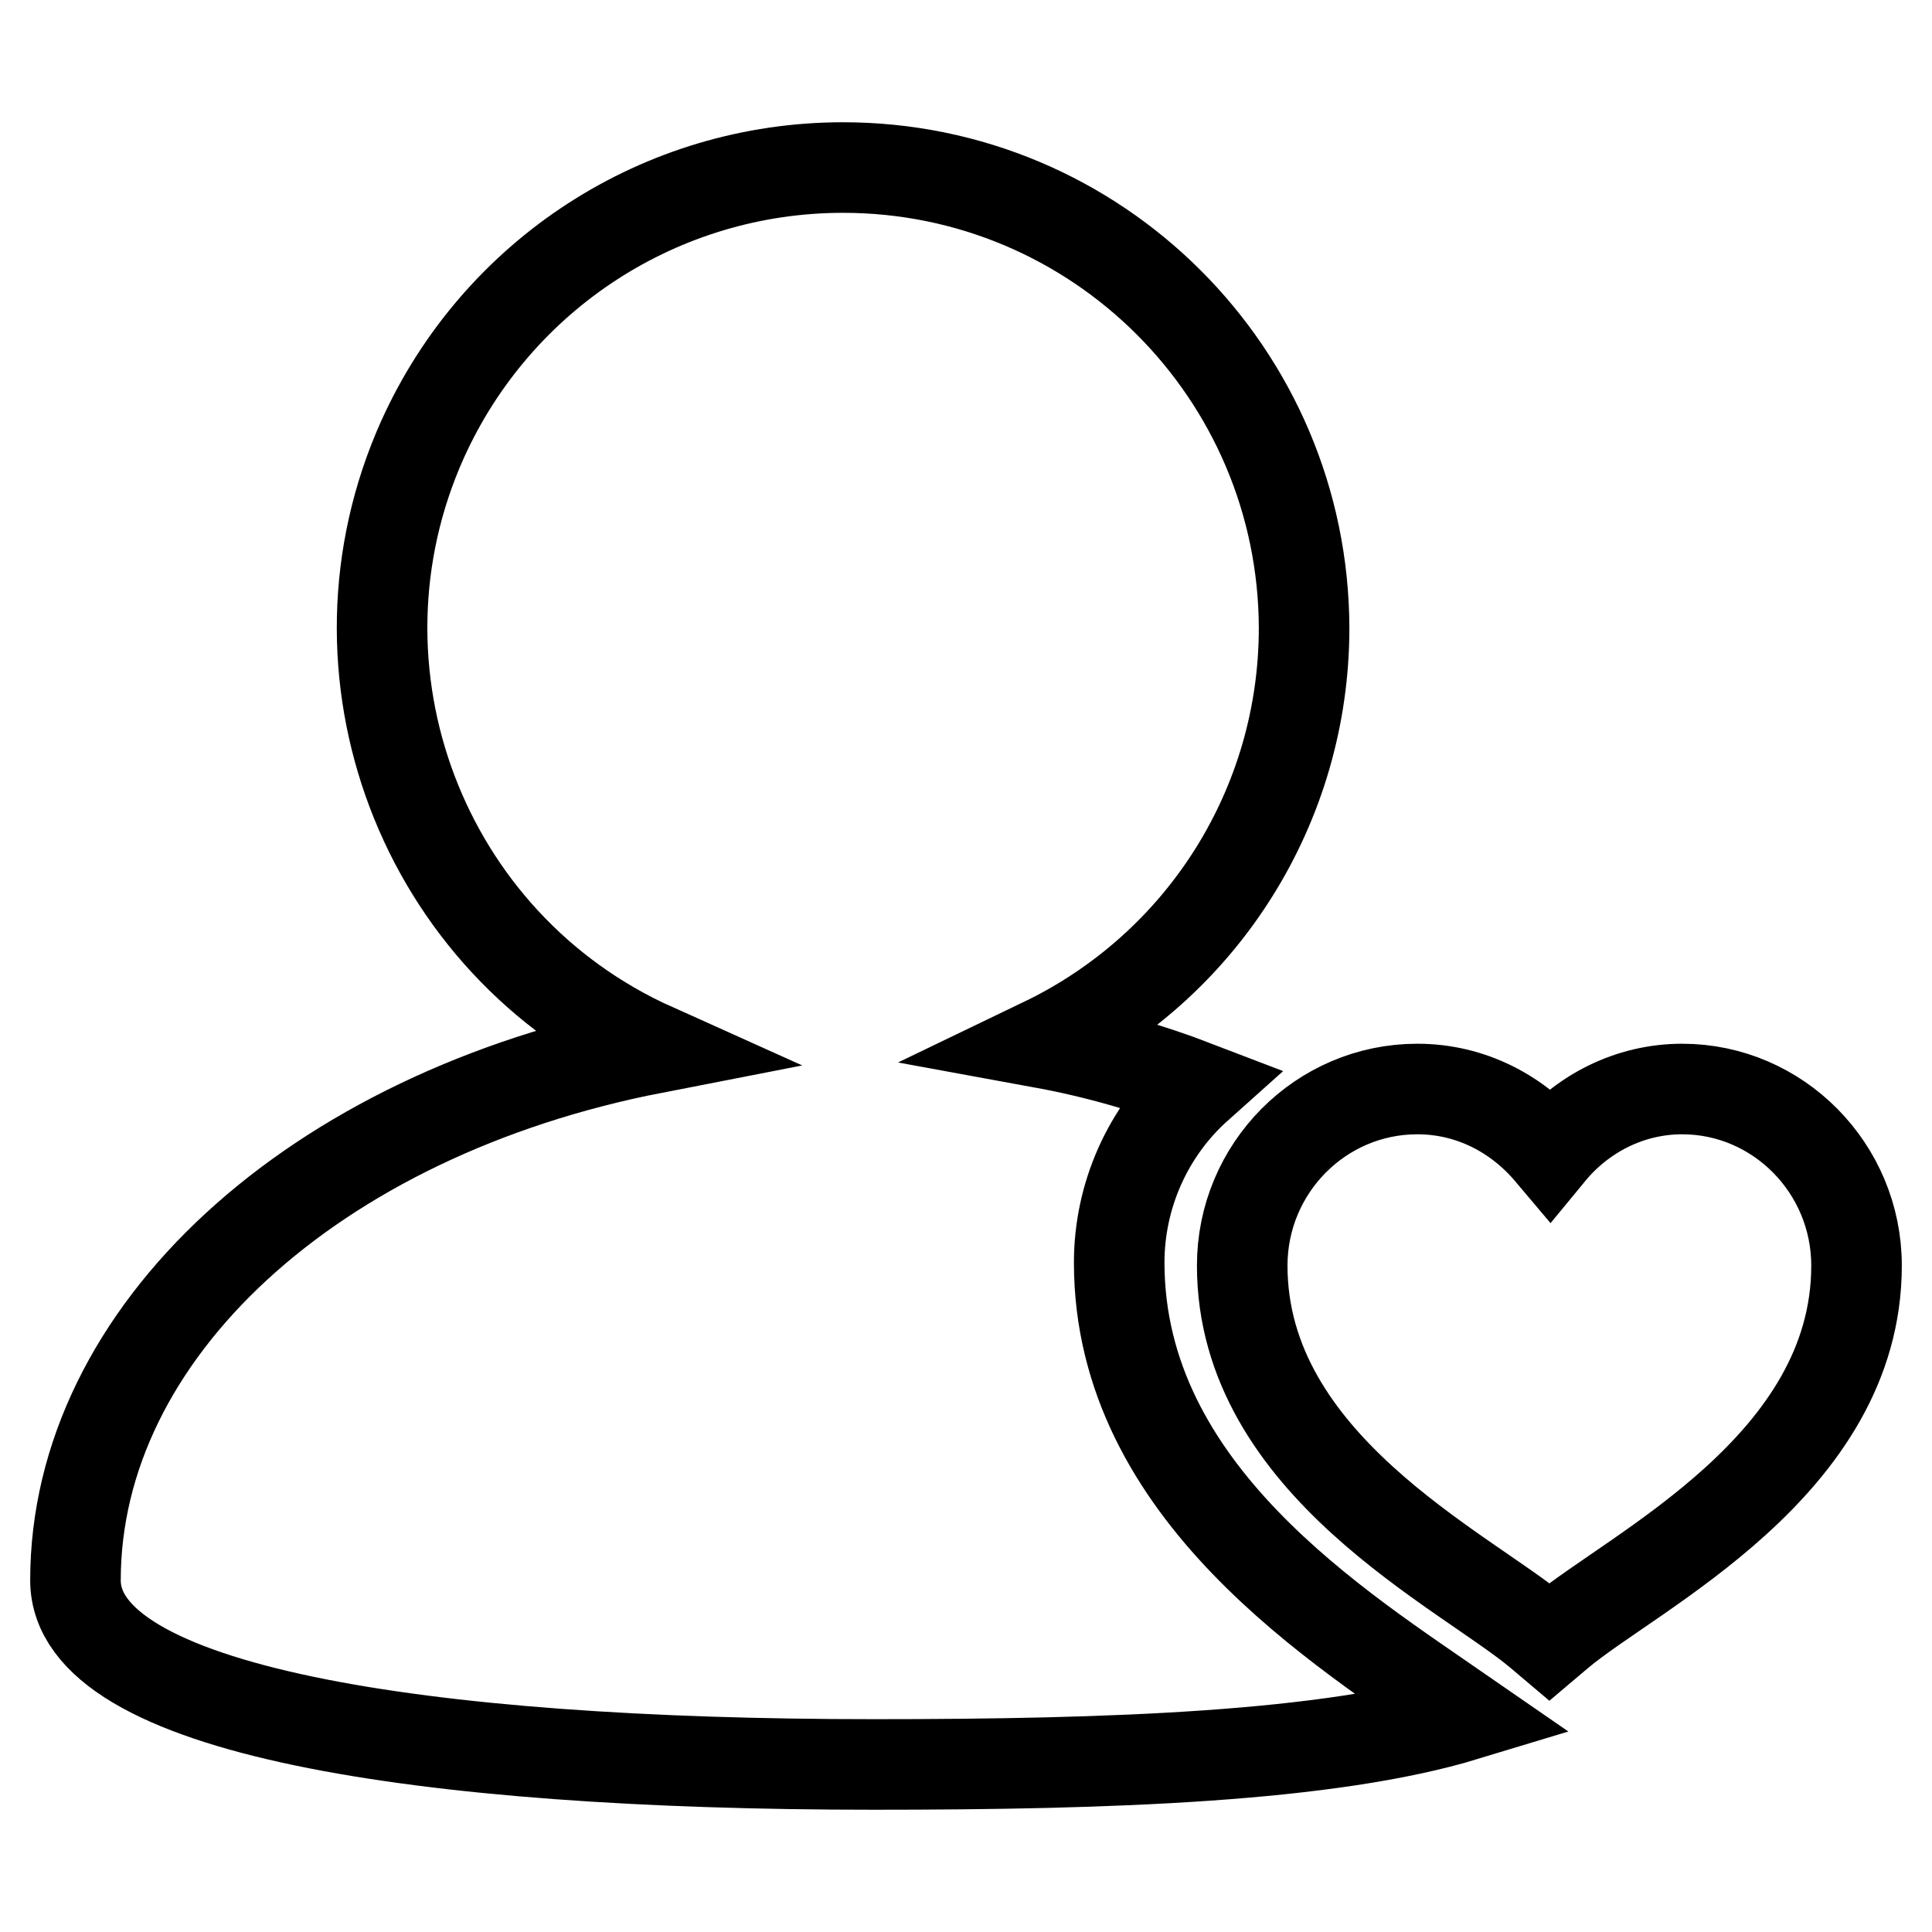
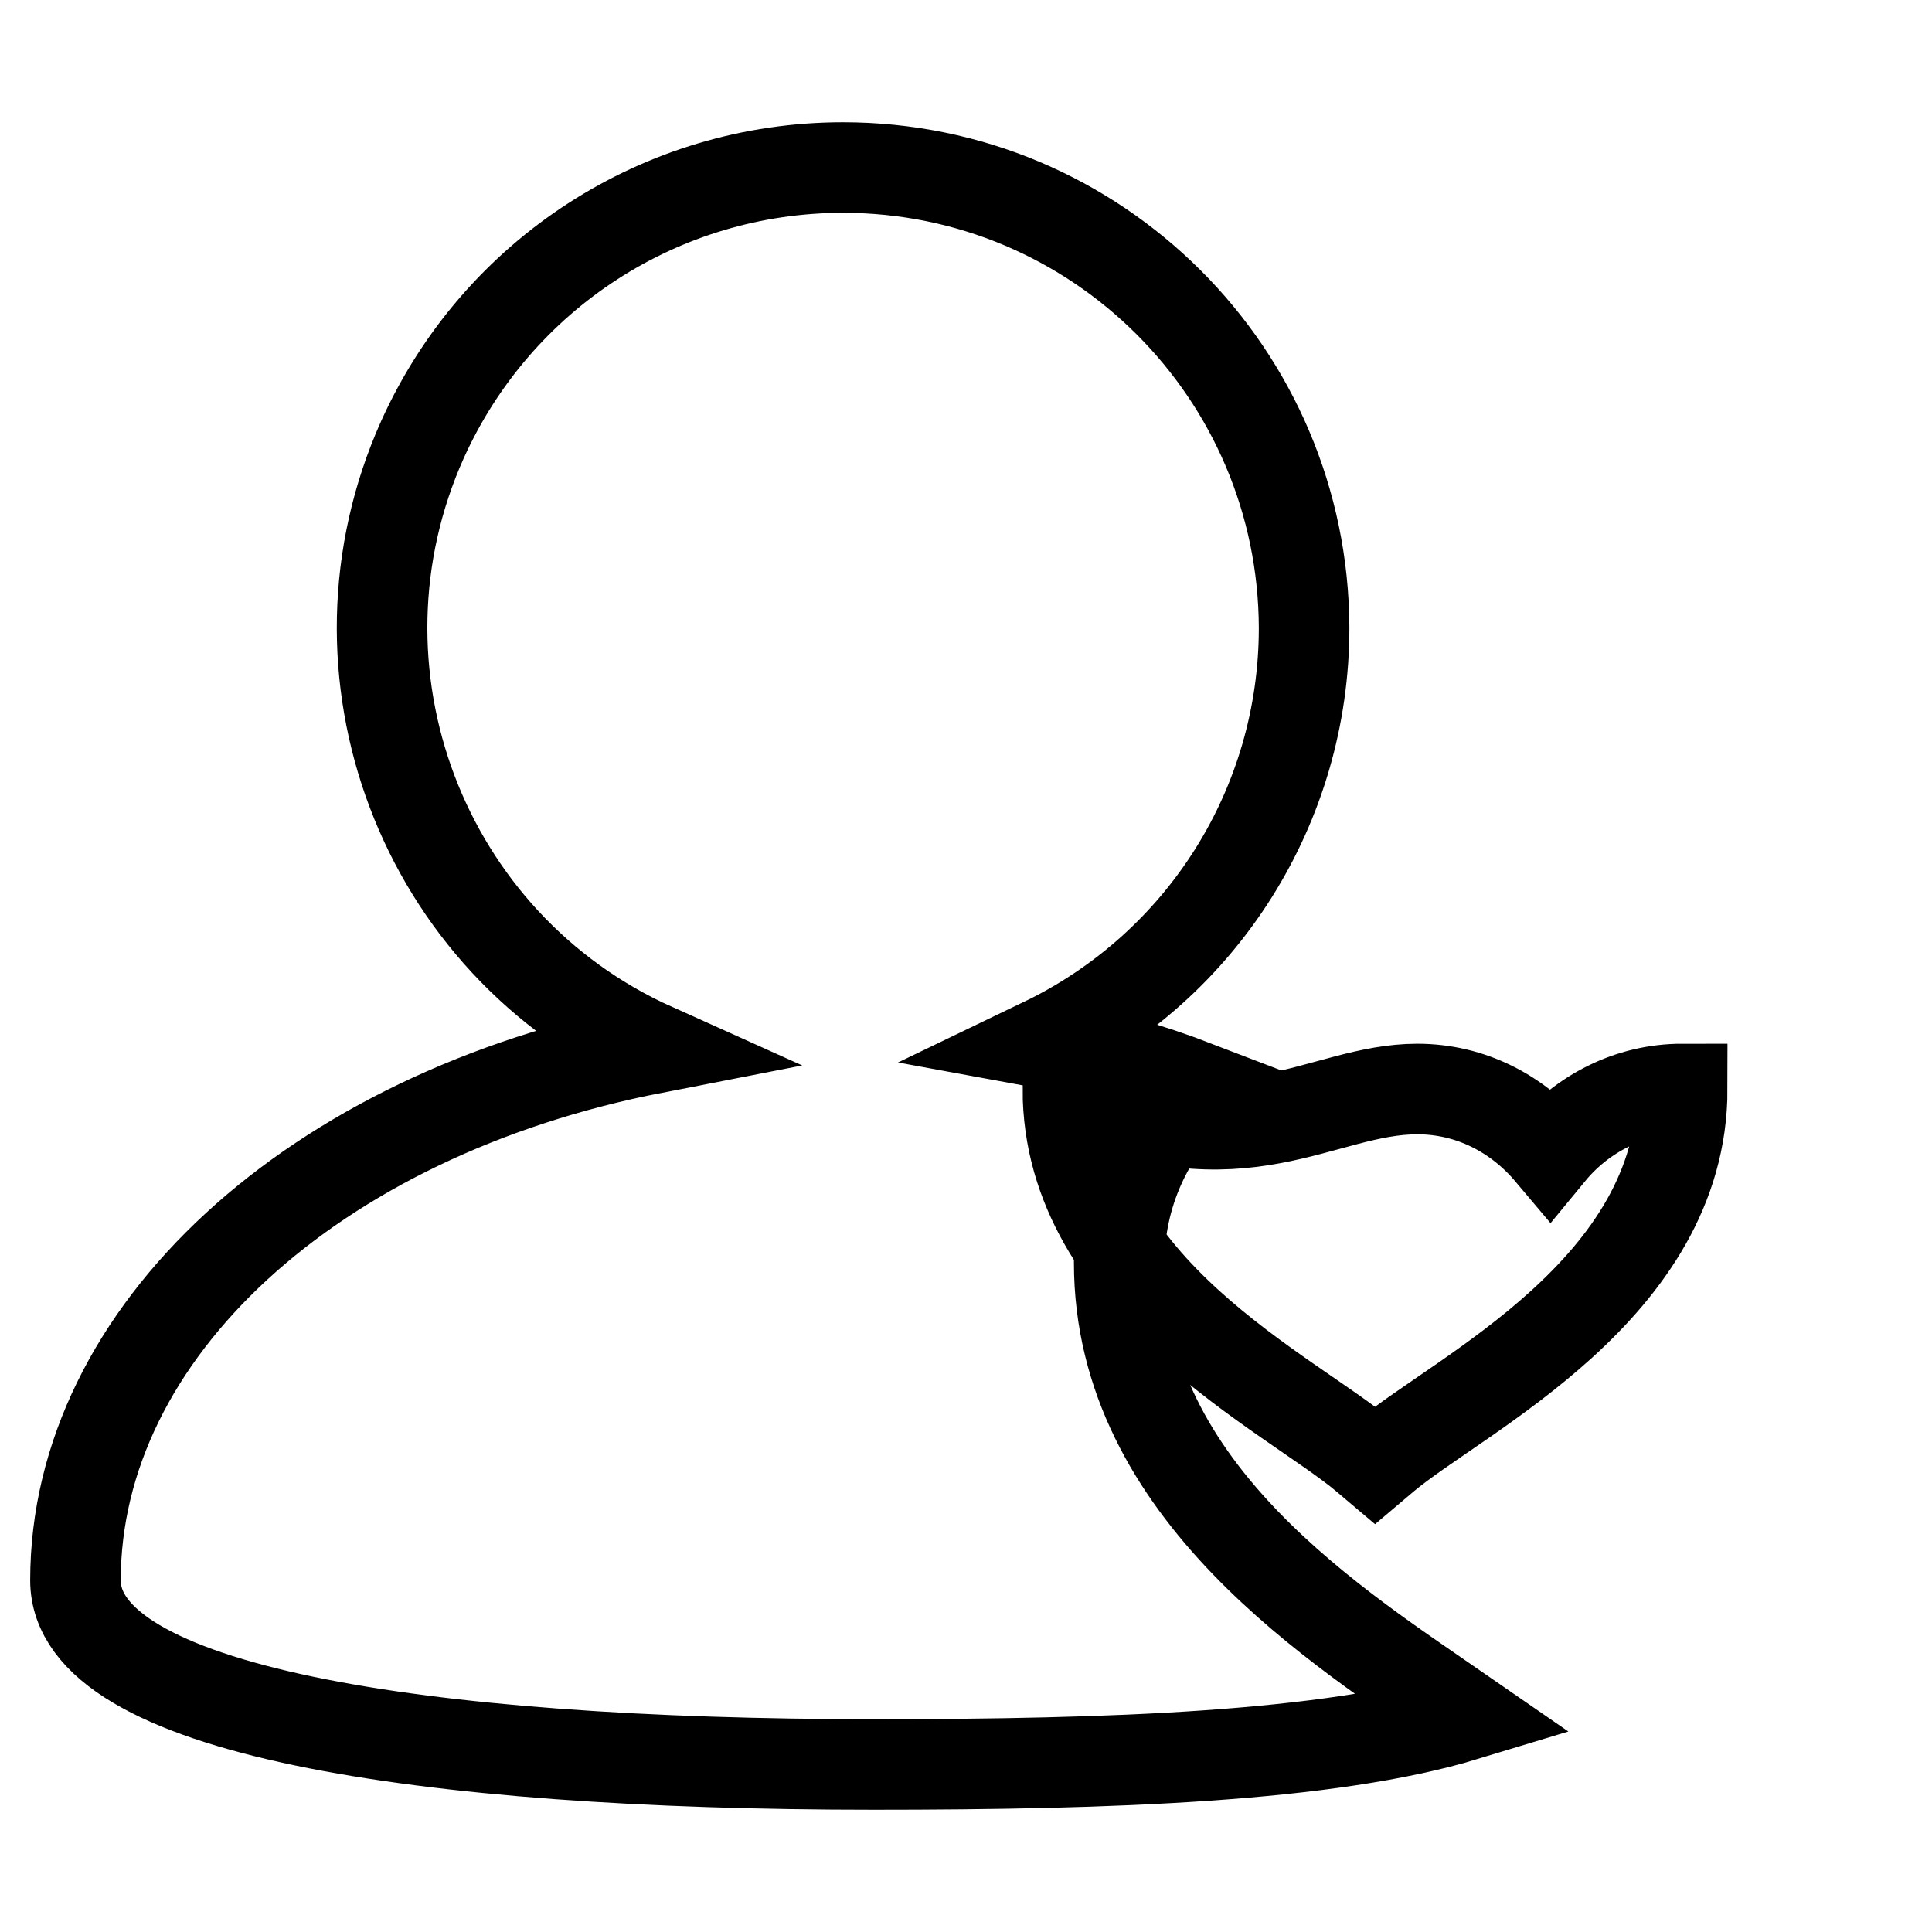
<svg xmlns="http://www.w3.org/2000/svg" version="1.1" x="0px" y="0px" viewBox="0 0 256 256" enable-background="new 0 0 256 256" xml:space="preserve">
  <g>
-     <path stroke-width="12" fill-opacity="0" stroke="#000000" d="M194.2,227.3c-18.1,5.5-47.1,6.5-78.4,6.5c-60.3,0-105.8-7.2-105.8-24.4c0-32.8,31.4-61.7,76.6-70.5 c-30.7-13.8-44.4-50-30.6-80.7c9.9-21.9,31.6-36,55.7-36c33.7,0,61,27.3,61.1,61c0,23.5-13.4,44.8-34.6,55c7.1,1.3,14,3.3,20.5,5.8 c-6.6,5.9-10.4,14.4-10.4,23.3C148.3,197.8,177.6,215.8,194.2,227.3L194.2,227.3z M187.8,144.3c7.1,0,13.3,3.3,17.6,8.4 c4.2-5.1,10.5-8.4,17.5-8.4c12.7,0,23.1,10.5,23.1,23.4c0,26.5-29.5,40.4-39.4,48.7l-1.3,1.1l-1.3-1.1c-10-8.4-39.4-22.3-39.4-48.7 C164.6,154.8,175,144.3,187.8,144.3L187.8,144.3z" />
+     <path stroke-width="12" fill-opacity="0" stroke="#000000" d="M194.2,227.3c-18.1,5.5-47.1,6.5-78.4,6.5c-60.3,0-105.8-7.2-105.8-24.4c0-32.8,31.4-61.7,76.6-70.5 c-30.7-13.8-44.4-50-30.6-80.7c9.9-21.9,31.6-36,55.7-36c33.7,0,61,27.3,61.1,61c0,23.5-13.4,44.8-34.6,55c7.1,1.3,14,3.3,20.5,5.8 c-6.6,5.9-10.4,14.4-10.4,23.3C148.3,197.8,177.6,215.8,194.2,227.3L194.2,227.3z M187.8,144.3c7.1,0,13.3,3.3,17.6,8.4 c4.2-5.1,10.5-8.4,17.5-8.4c0,26.5-29.5,40.4-39.4,48.7l-1.3,1.1l-1.3-1.1c-10-8.4-39.4-22.3-39.4-48.7 C164.6,154.8,175,144.3,187.8,144.3L187.8,144.3z" />
  </g>
</svg>